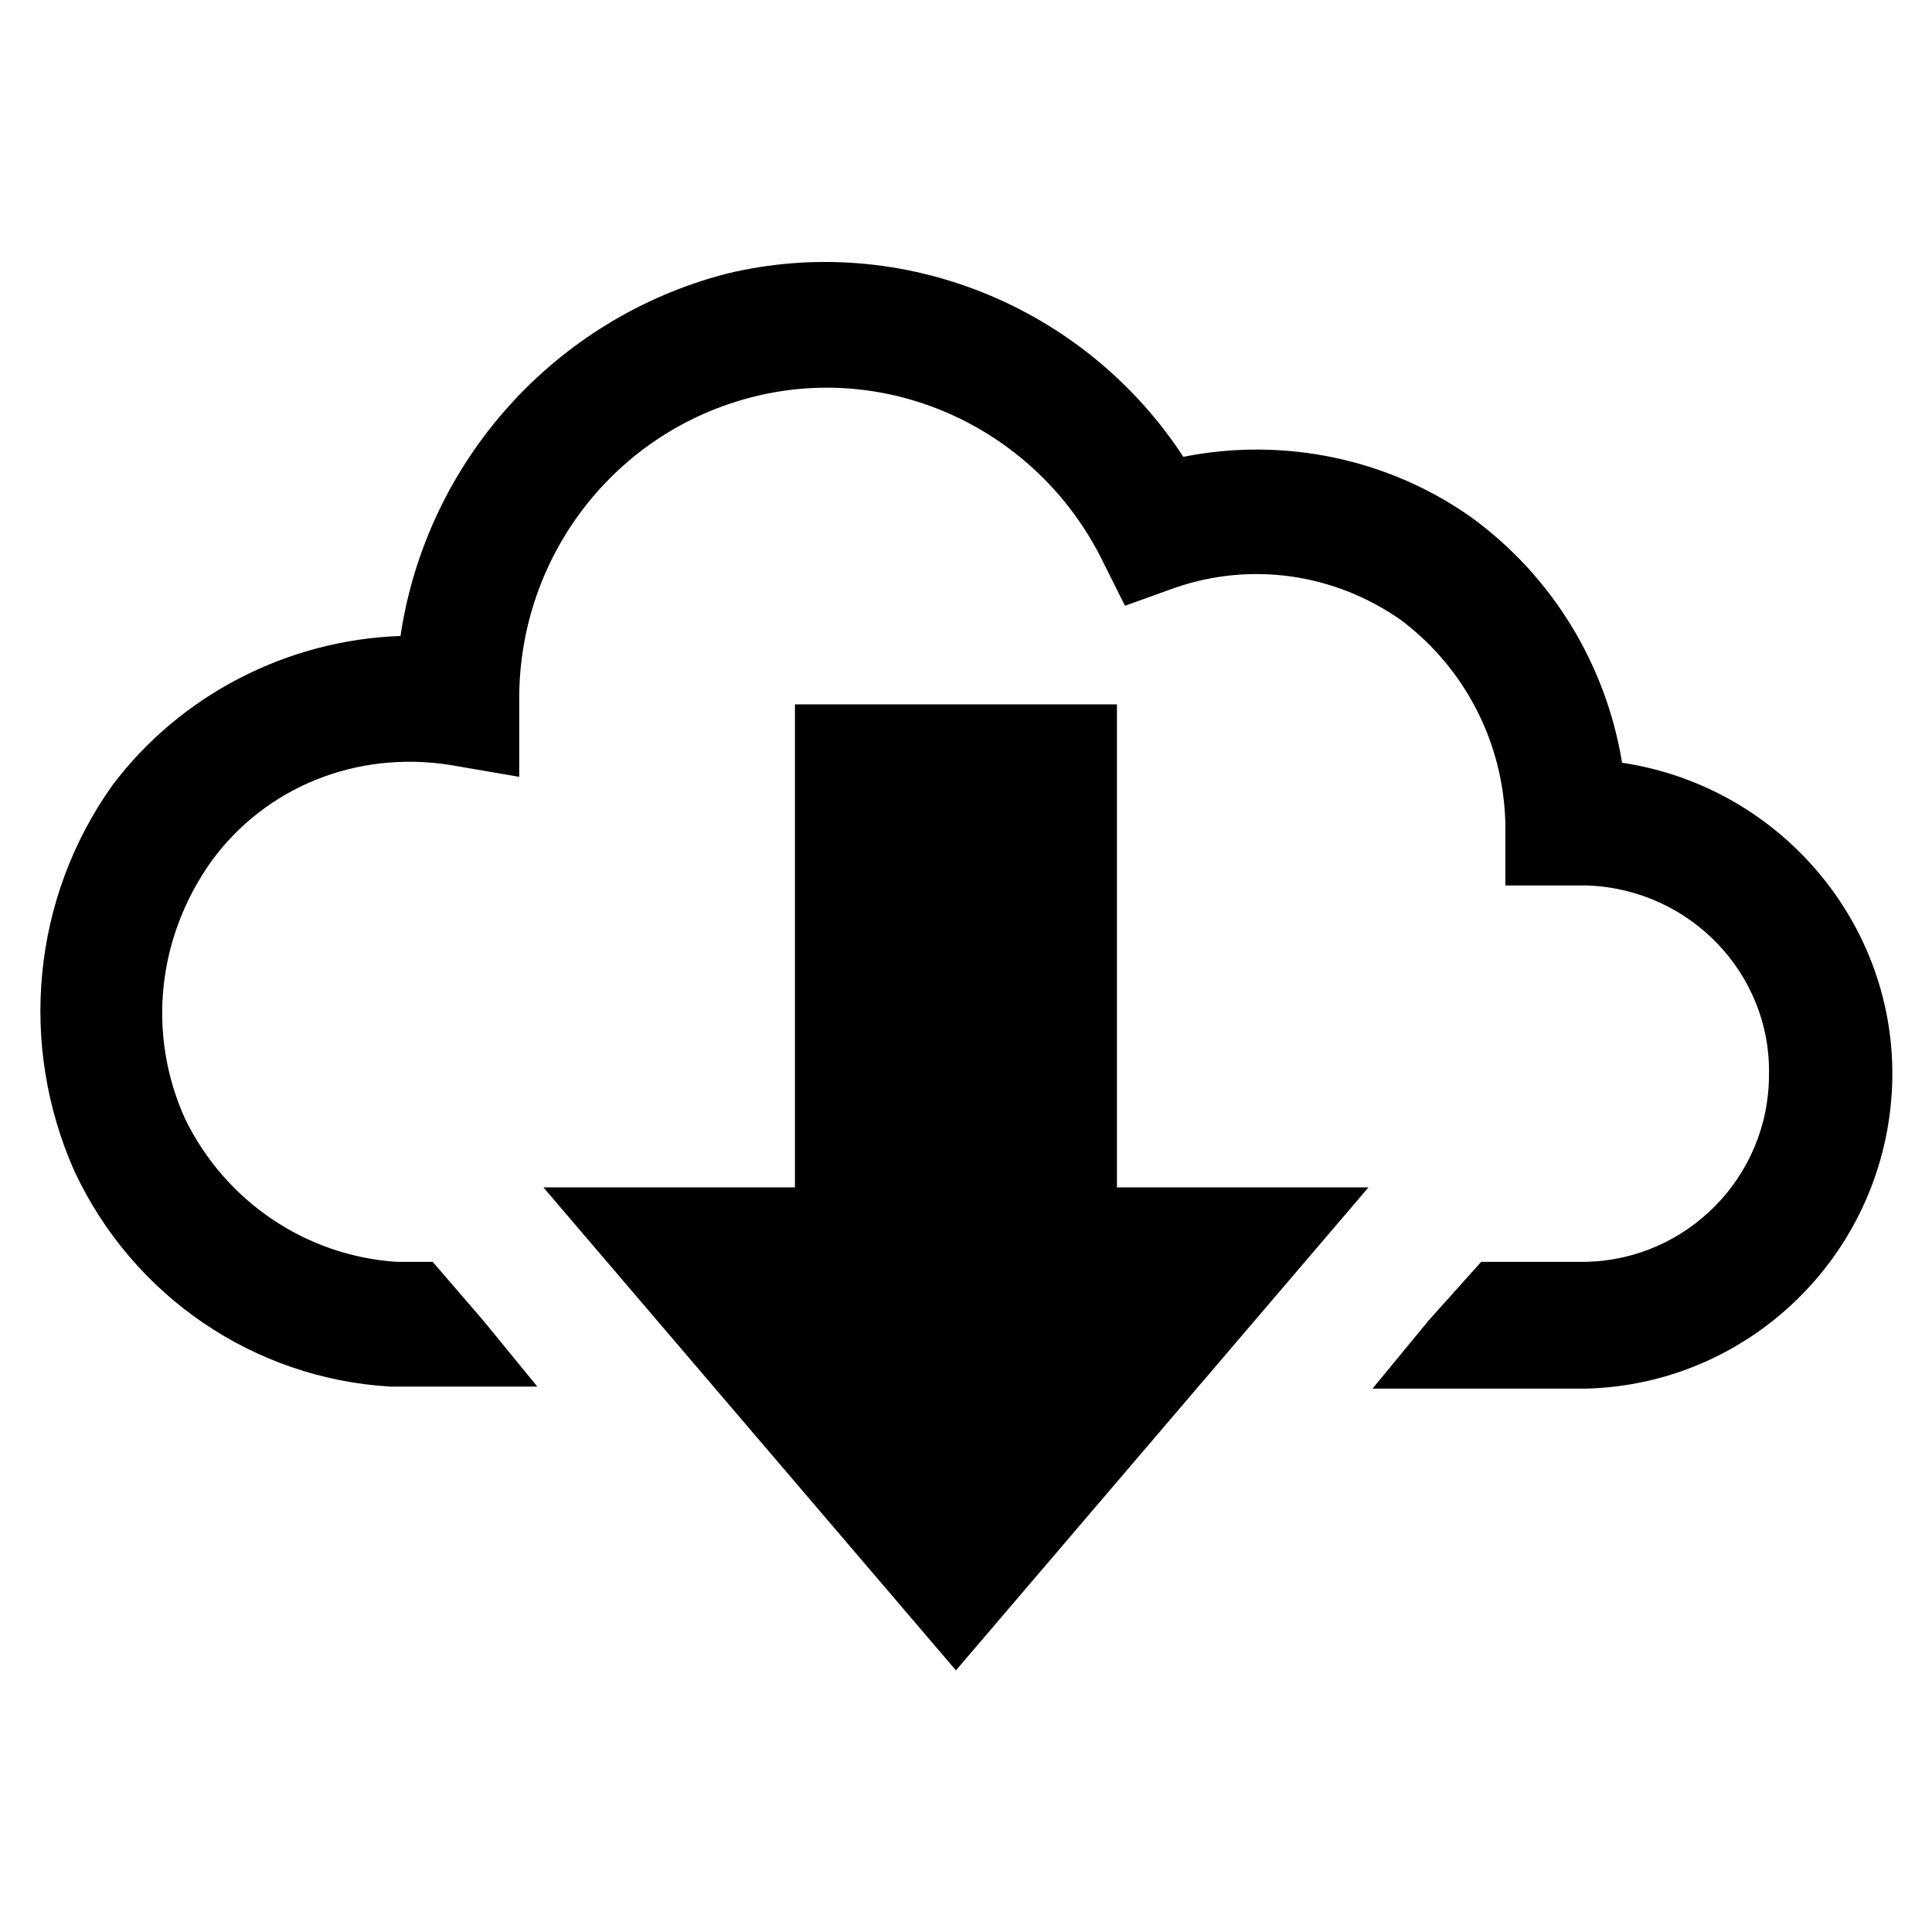
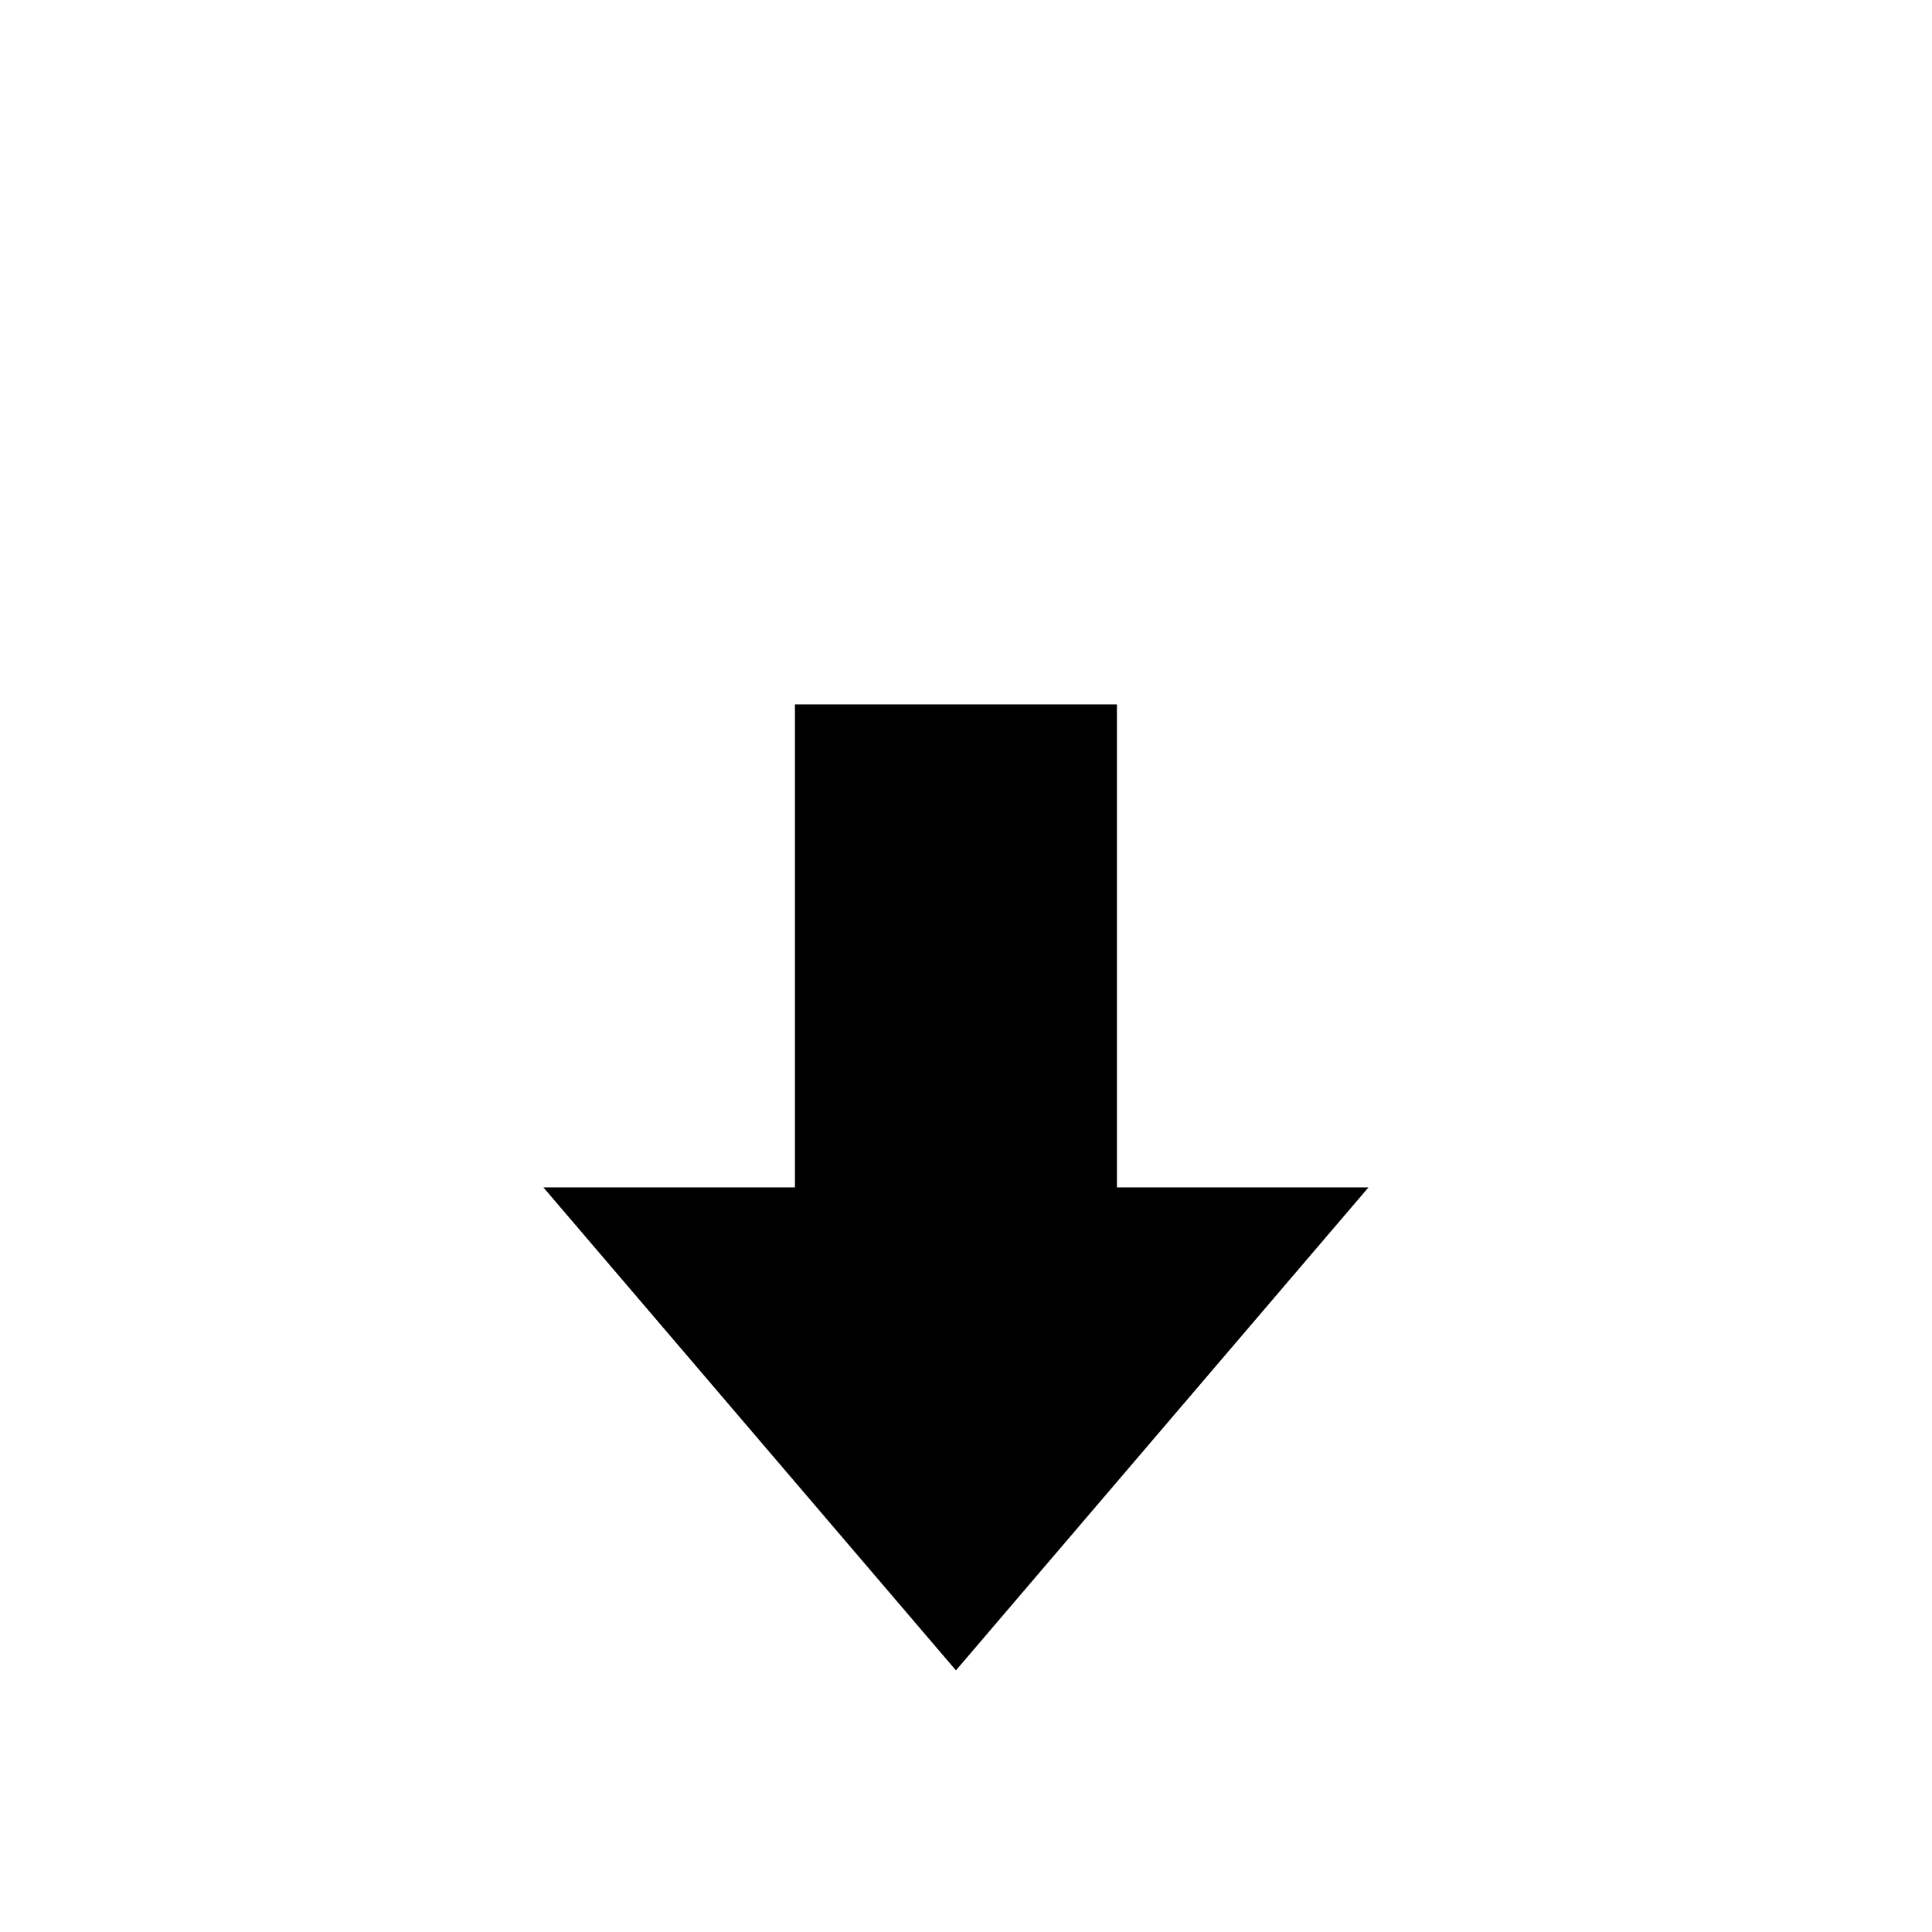
<svg xmlns="http://www.w3.org/2000/svg" width="250" height="250" xml:space="preserve" overflow="hidden">
  <g>
    <path d="M144.531 91.146 102.865 91.146 102.865 153.646 70.312 153.646 123.698 216.146 177.083 153.646 144.531 153.646Z" />
-     <path d="M209.896 98.698C207.813 85.938 200.781 74.479 190.365 66.927 179.688 59.375 166.146 56.51 153.125 59.115 140.365 39.583 116.667 29.948 94.01 35.417 71.875 41.146 55.208 59.635 51.823 82.292 37.24 82.812 23.438 89.844 14.583 101.562 4.167 116.146 2.344 135.156 9.635 151.562 17.188 167.708 32.812 178.385 50.521 179.427L69.531 179.427 62.5 170.833 55.99 163.281 51.302 163.281C39.583 162.5 29.167 155.469 23.958 144.792 19.01 133.854 20.312 121.354 27.344 111.458 34.375 101.823 46.094 97.135 58.073 98.958L67.188 100.521 67.188 90.365C67.188 71.875 79.688 55.729 97.656 51.302 115.625 46.875 134.115 55.729 142.448 72.135L145.573 78.385 152.083 76.042C161.979 72.656 172.656 74.219 181.25 80.208 189.583 86.458 194.531 96.094 194.792 106.51L194.792 114.583 205.469 114.583C218.75 115.104 229.167 126.042 228.906 139.063 228.906 152.344 218.229 163.021 205.208 163.281L191.667 163.281 184.896 170.833 177.604 179.688 205.208 179.688C226.302 179.167 243.49 162.5 244.792 141.406 246.094 120.313 230.729 101.823 209.896 98.698Z" />
  </g>
</svg>